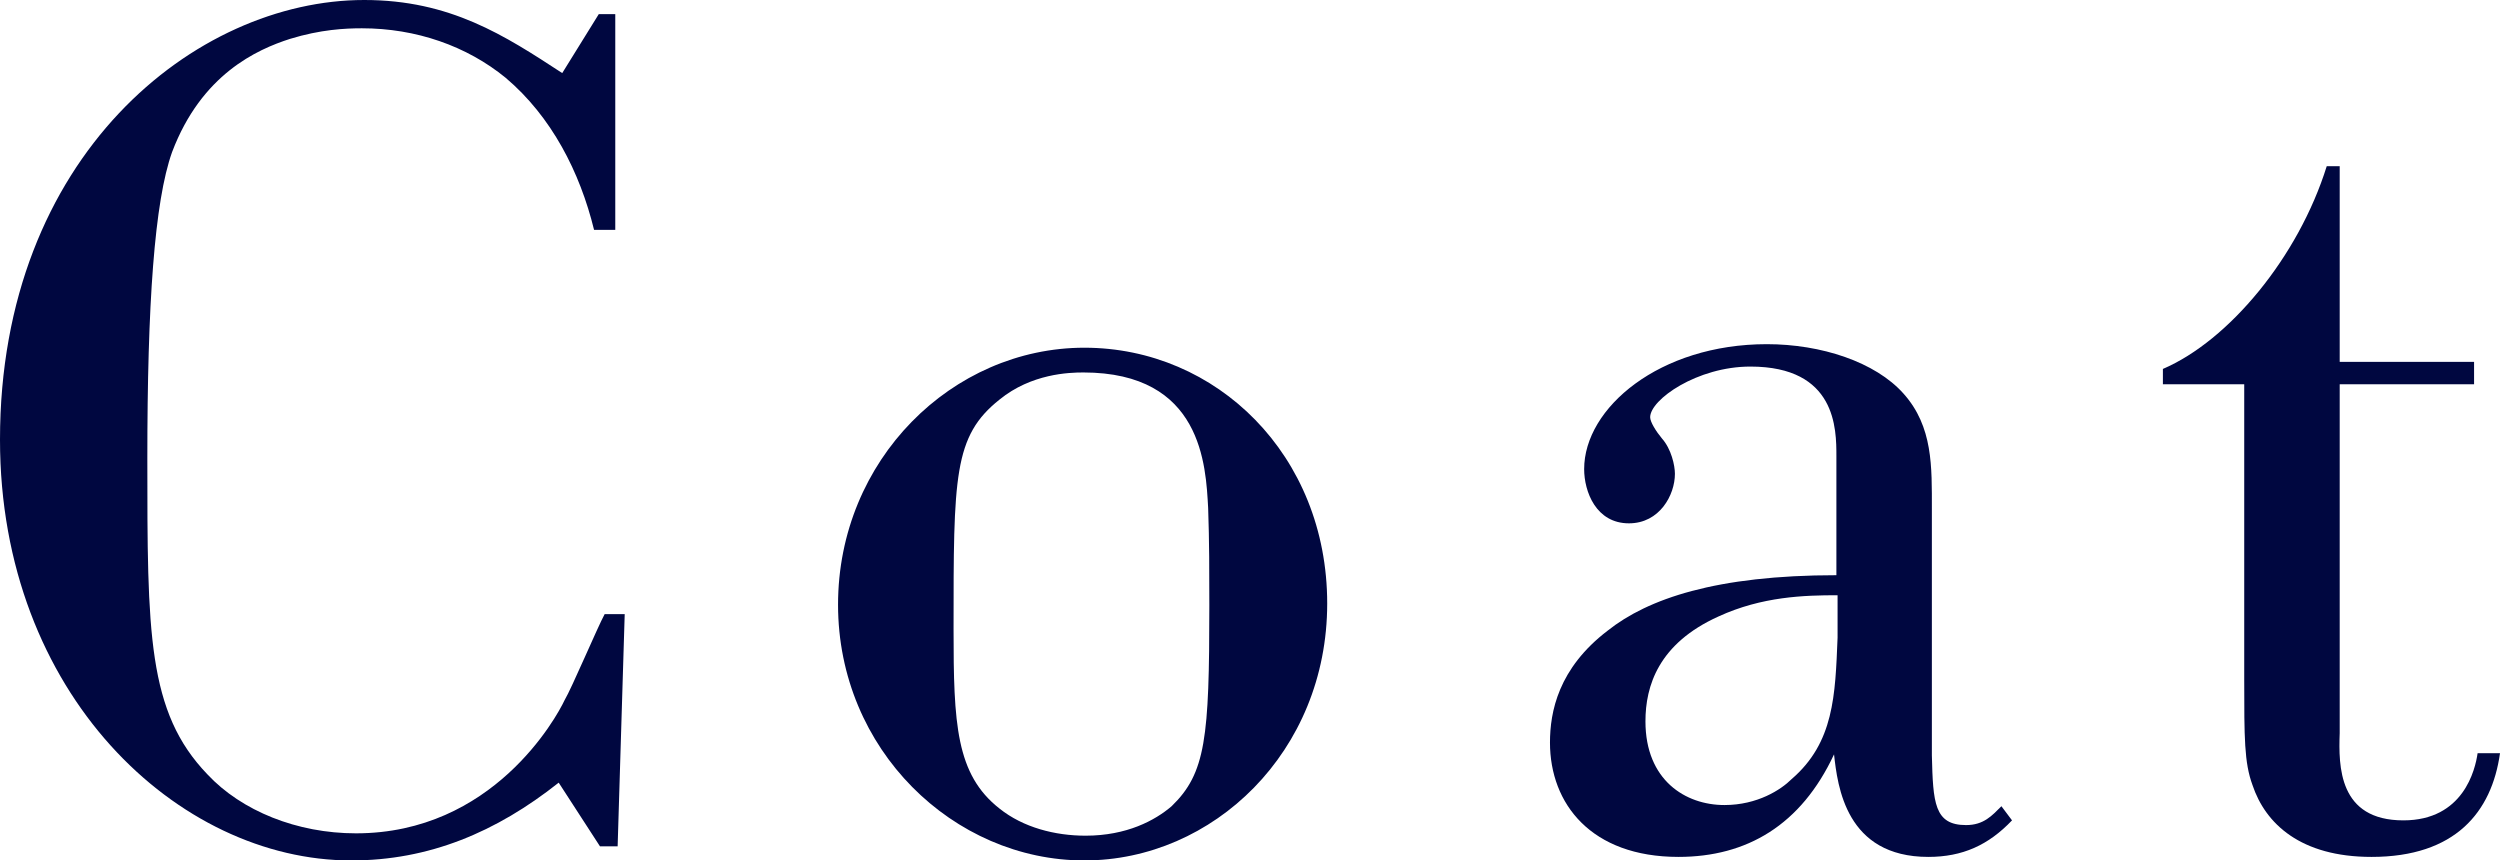
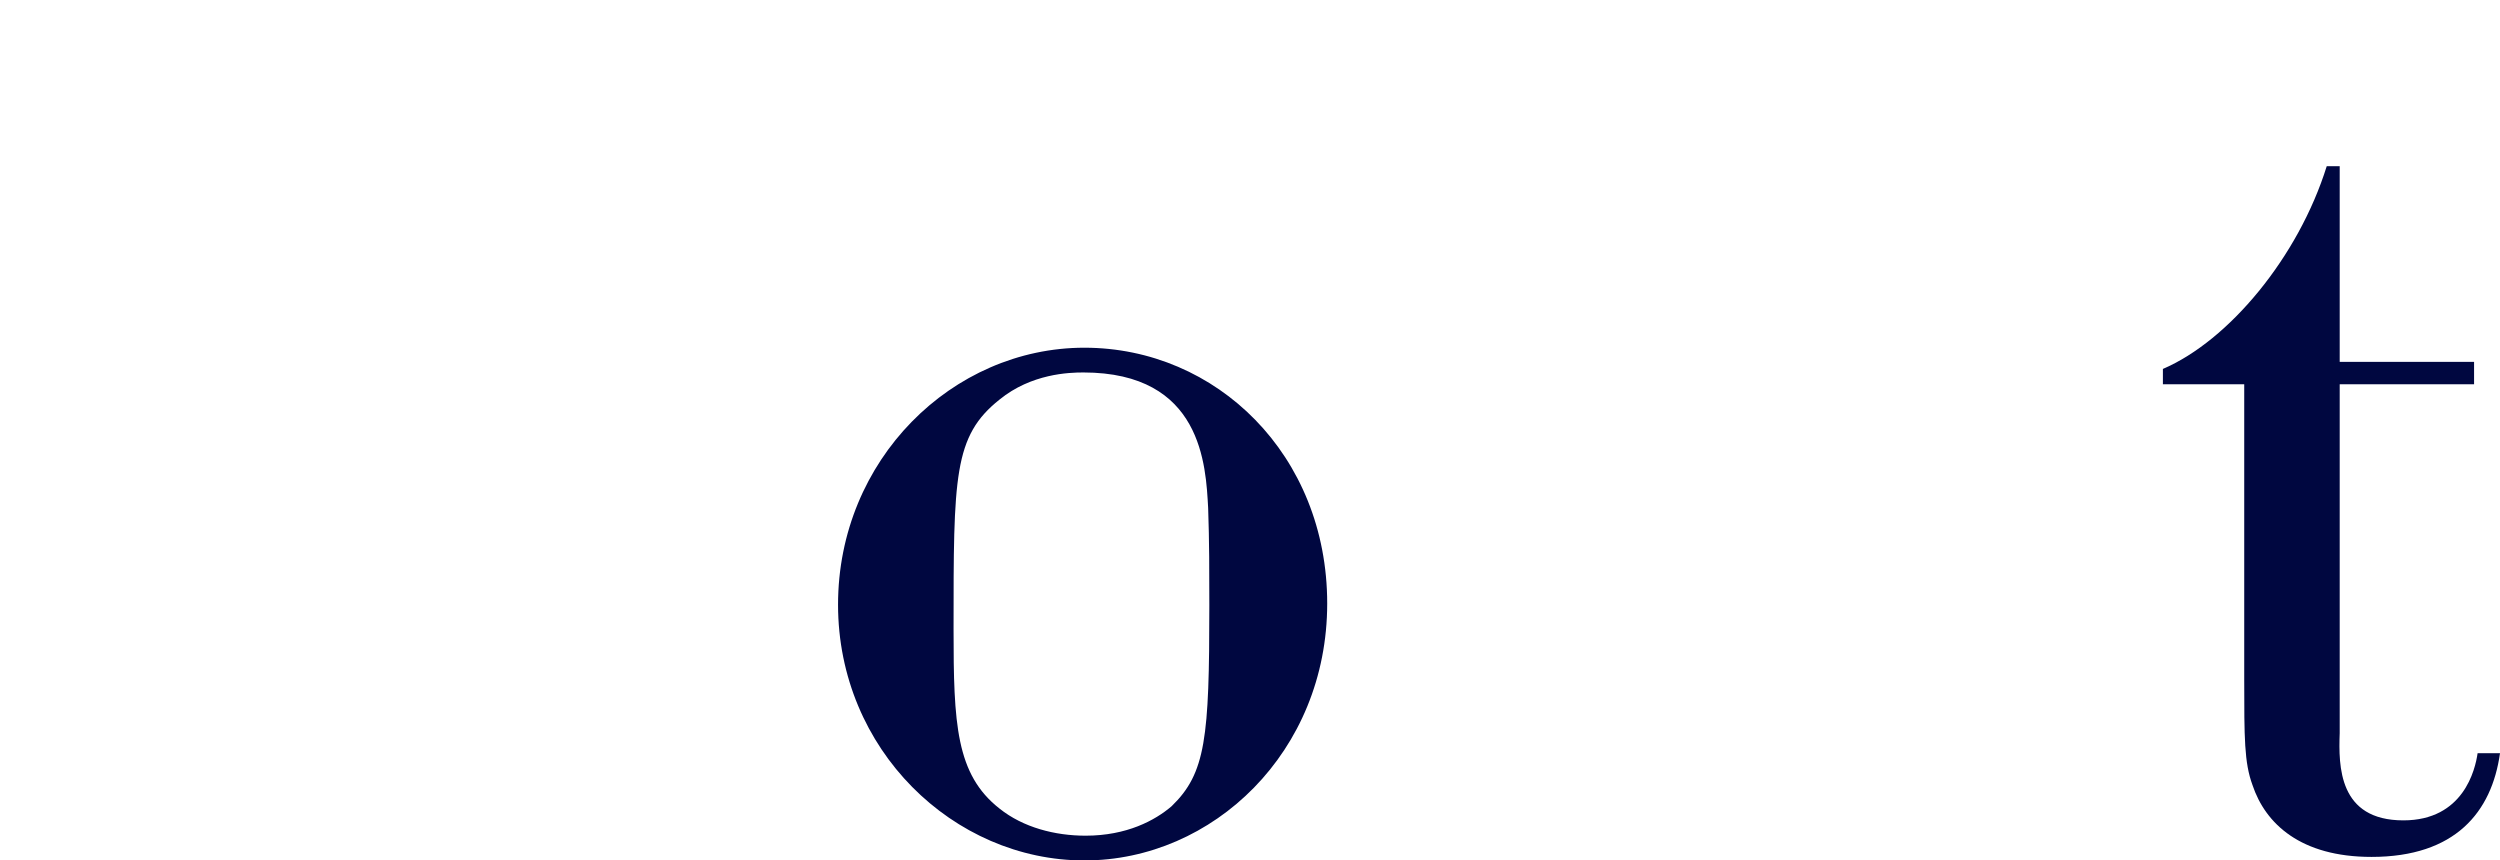
<svg xmlns="http://www.w3.org/2000/svg" id="uuid-cd4c697b-1360-49d1-bad3-e47f03f1f21a" data-name="レイヤー 2" viewBox="0 0 275.73 94.9">
  <defs>
    <style>
      .uuid-9371d72b-9d15-4859-b2f5-999c072e1b74 {
        fill: #000740;
      }
    </style>
  </defs>
  <g id="uuid-d190d2ae-c763-49a9-867a-1b1ca5332a01" data-name="text">
    <g>
-       <path class="uuid-9371d72b-9d15-4859-b2f5-999c072e1b74" d="m65.52,25.35c-1.56-6.37-4.68-12.48-9.75-16.77-4.29-3.51-9.88-5.46-15.86-5.46-1.82,0-4.55.13-7.93,1.17-3.64,1.17-9.75,3.9-13,12.48-1.95,5.46-2.73,16.77-2.73,33.8,0,19.24,0,27.95,6.63,34.84,3.77,4.03,9.88,6.5,16.38,6.5,15.08,0,22.1-12.74,23.01-14.69.78-1.3,3.64-8.06,4.42-9.49h2.21l-.78,25.61h-1.95l-4.55-7.02c-6.89,5.46-14.3,8.58-22.88,8.58C19.63,94.9,0,76.57,0,48.49,0,17.16,21.58,0,40.17,0c9.49,0,15.47,3.9,21.84,8.06l4.03-6.5h1.82v23.79h-2.34Z" />
      <path class="uuid-9371d72b-9d15-4859-b2f5-999c072e1b74" d="m119.6,94.9c-14.43,0-27.17-12.22-27.17-28.21s12.61-28.34,27.17-28.34,26.78,11.83,26.78,28.21-12.61,28.34-26.78,28.34Zm-.13-53.82c-1.56,0-5.72.13-9.23,2.99-5.07,4.03-5.07,8.45-5.07,25.35,0,10.4.26,15.99,5.07,19.76,2.6,2.08,6.11,2.99,9.49,2.99,4.55,0,7.67-1.69,9.49-3.25,3.77-3.64,4.16-7.54,4.16-22.1,0-3.64,0-7.15-.13-10.79-.26-4.68-.65-14.95-13.78-14.95Z" />
-       <path class="uuid-9371d72b-9d15-4859-b2f5-999c072e1b74" d="m213.07,83.33c.13,5.2.26,7.67,3.77,7.67,1.95,0,2.86-1.04,3.9-2.08l1.17,1.56c-2.6,2.73-5.46,4.03-9.23,4.03-9.1,0-10.01-7.8-10.4-11.31-3.64,7.8-9.62,11.31-17.16,11.31-9.62,0-14.17-5.85-14.17-12.61,0-3.38.91-8.19,6.37-12.35,4.42-3.51,11.96-6.11,25.22-6.11v-13.13c0-2.99,0-9.88-9.49-9.88-5.85,0-11.05,3.64-11.05,5.59,0,.52.65,1.56,1.3,2.34,1.04,1.17,1.43,2.99,1.43,3.9,0,2.34-1.69,5.46-5.07,5.46-3.64,0-4.94-3.51-4.94-5.98,0-6.76,8.32-13.78,20.15-13.78,5.98,0,11.96,1.95,15.08,5.46,3.25,3.64,3.12,8.06,3.12,12.74v27.17Zm-10.4-17.68c-3.64,0-8.32.13-13.13,2.34-6.63,2.99-8.06,7.67-8.06,11.57,0,6.5,4.42,9.23,8.71,9.23,3.64,0,6.24-1.69,7.41-2.86,4.68-4.03,4.81-9.23,5.07-15.6v-4.68Z" />
      <path class="uuid-9371d72b-9d15-4859-b2f5-999c072e1b74" d="m272.87,42.38h-14.82v38.48c-.13,3.64-.13,9.62,7.02,9.62,6.63,0,7.93-5.59,8.19-7.41h2.47c-.91,6.5-4.94,11.44-14.17,11.44-7.8,0-11.7-3.64-13.13-7.93-.91-2.47-.91-5.2-.91-11.7v-32.5h-8.97v-1.69c7.28-3.12,14.95-12.35,18.07-22.36h1.43v21.58h14.82v2.47Z" />
    </g>
  </g>
</svg>